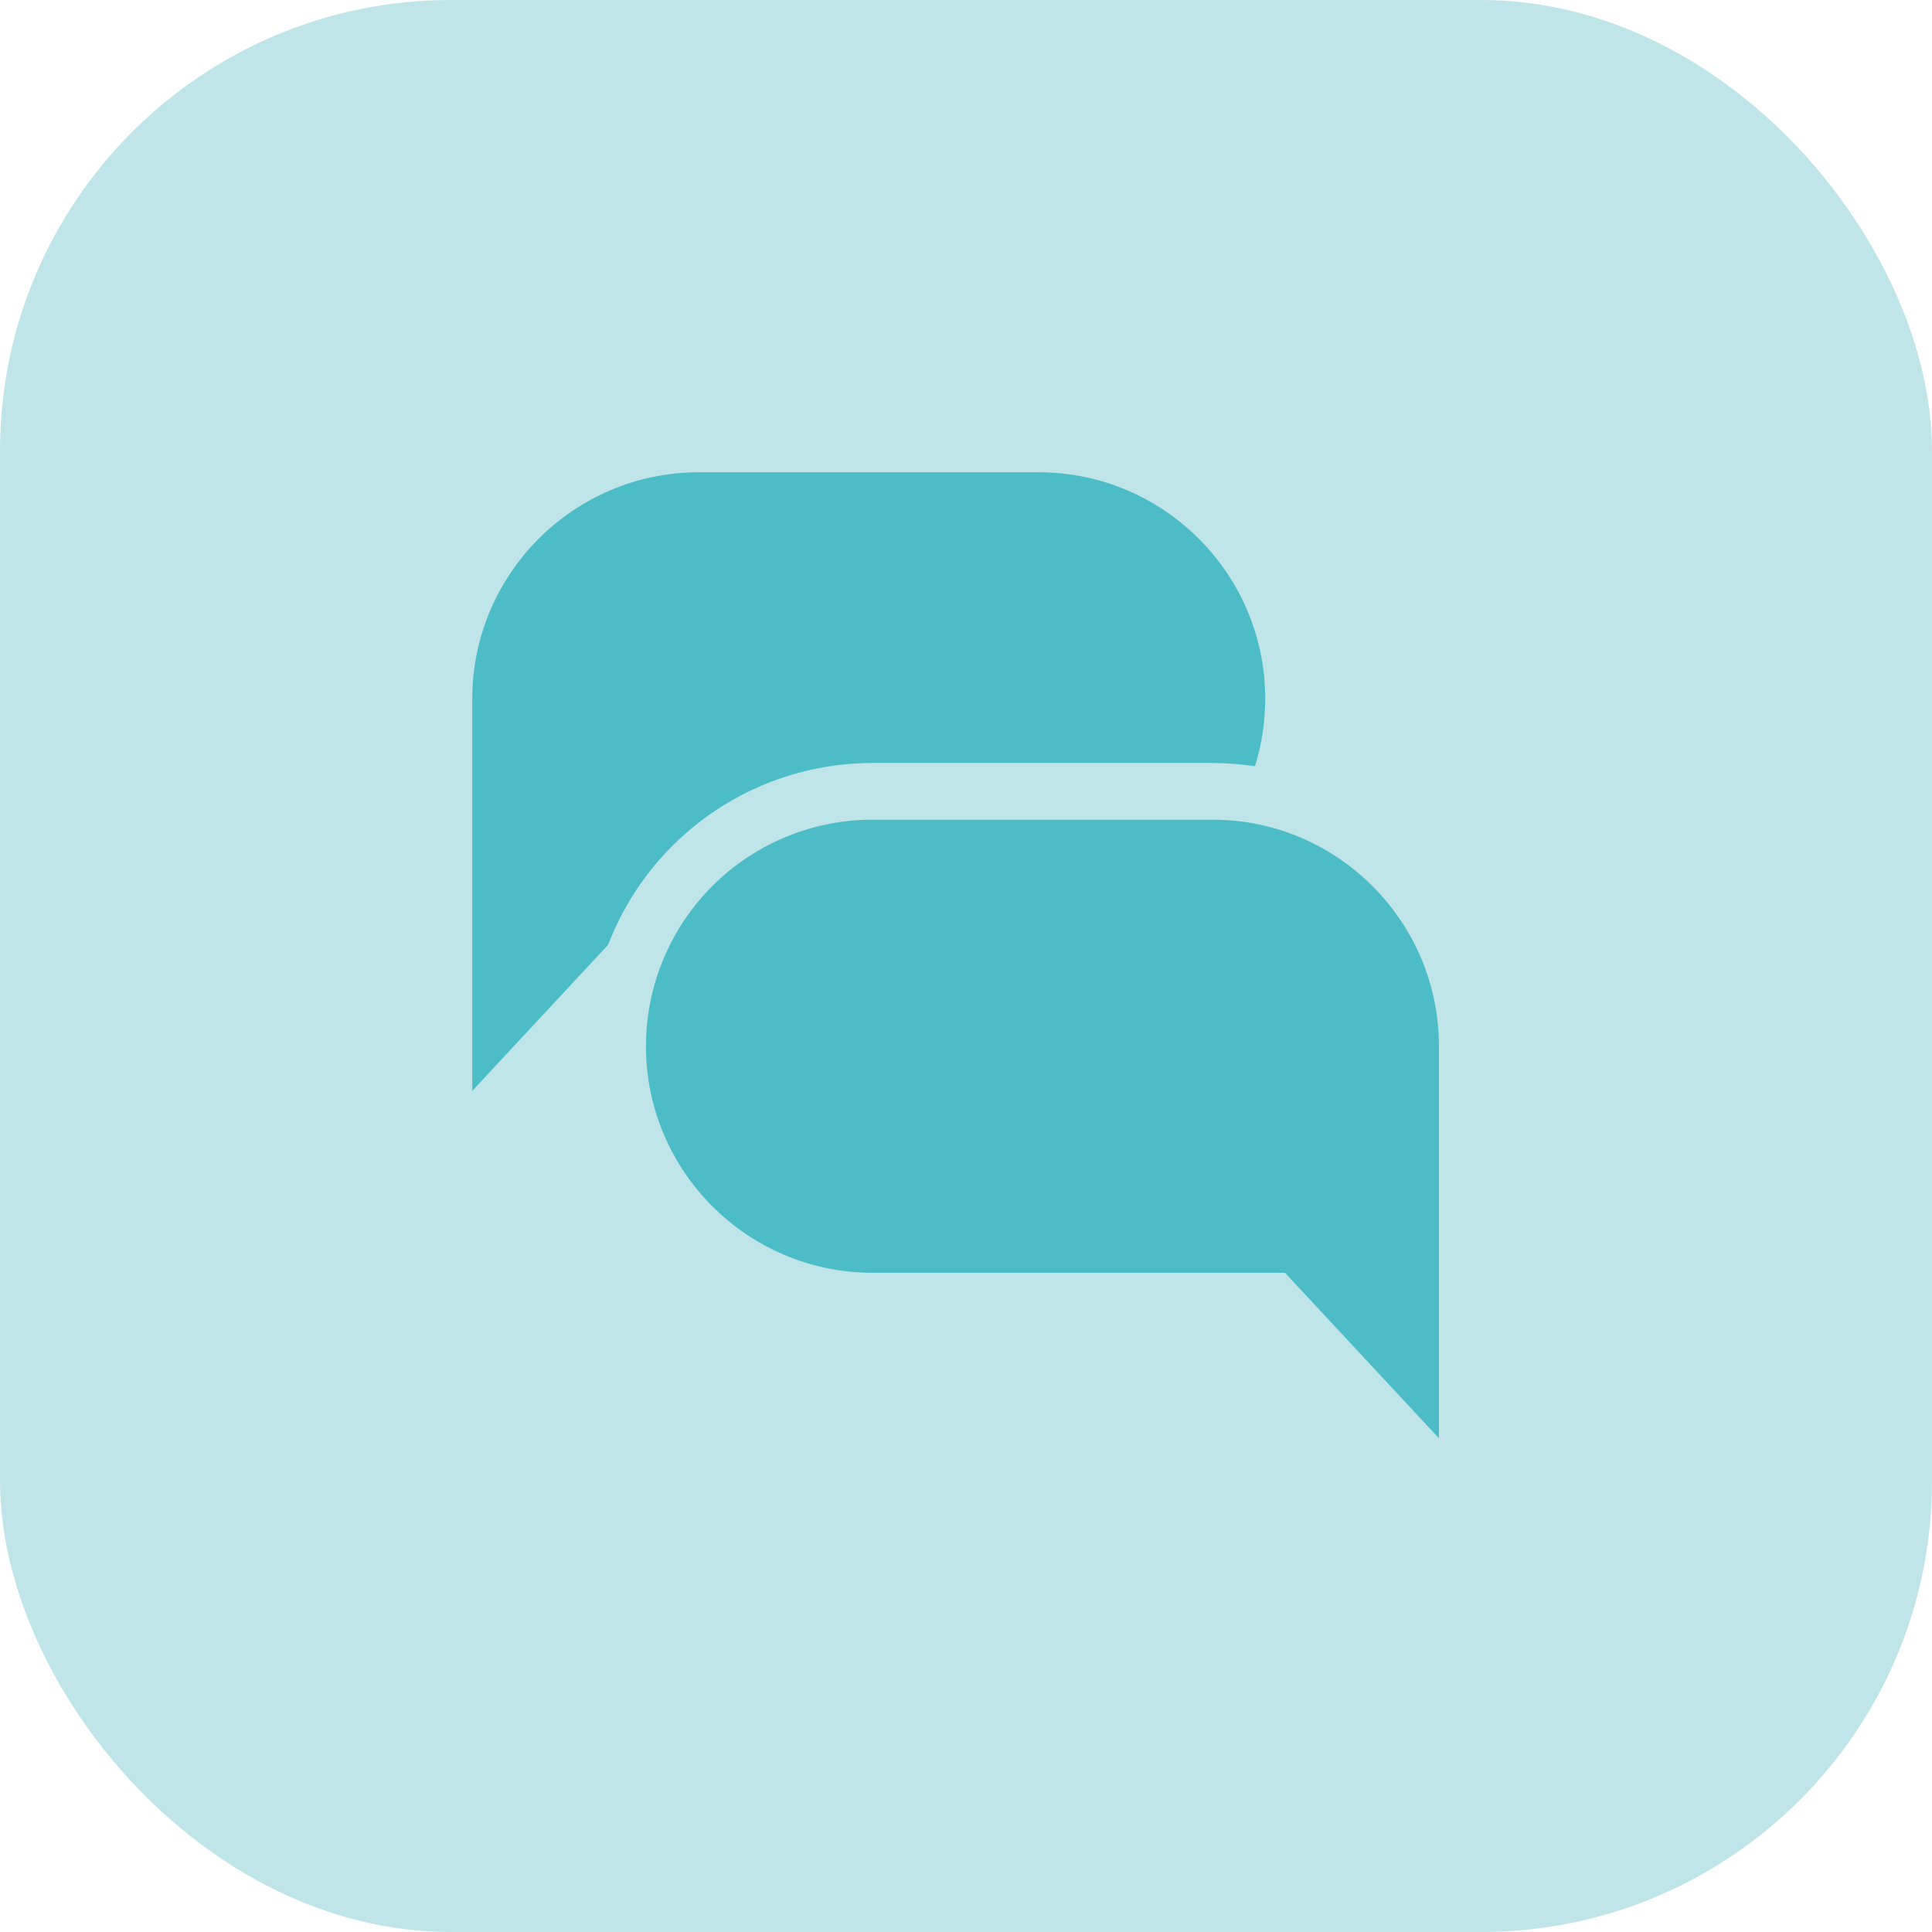
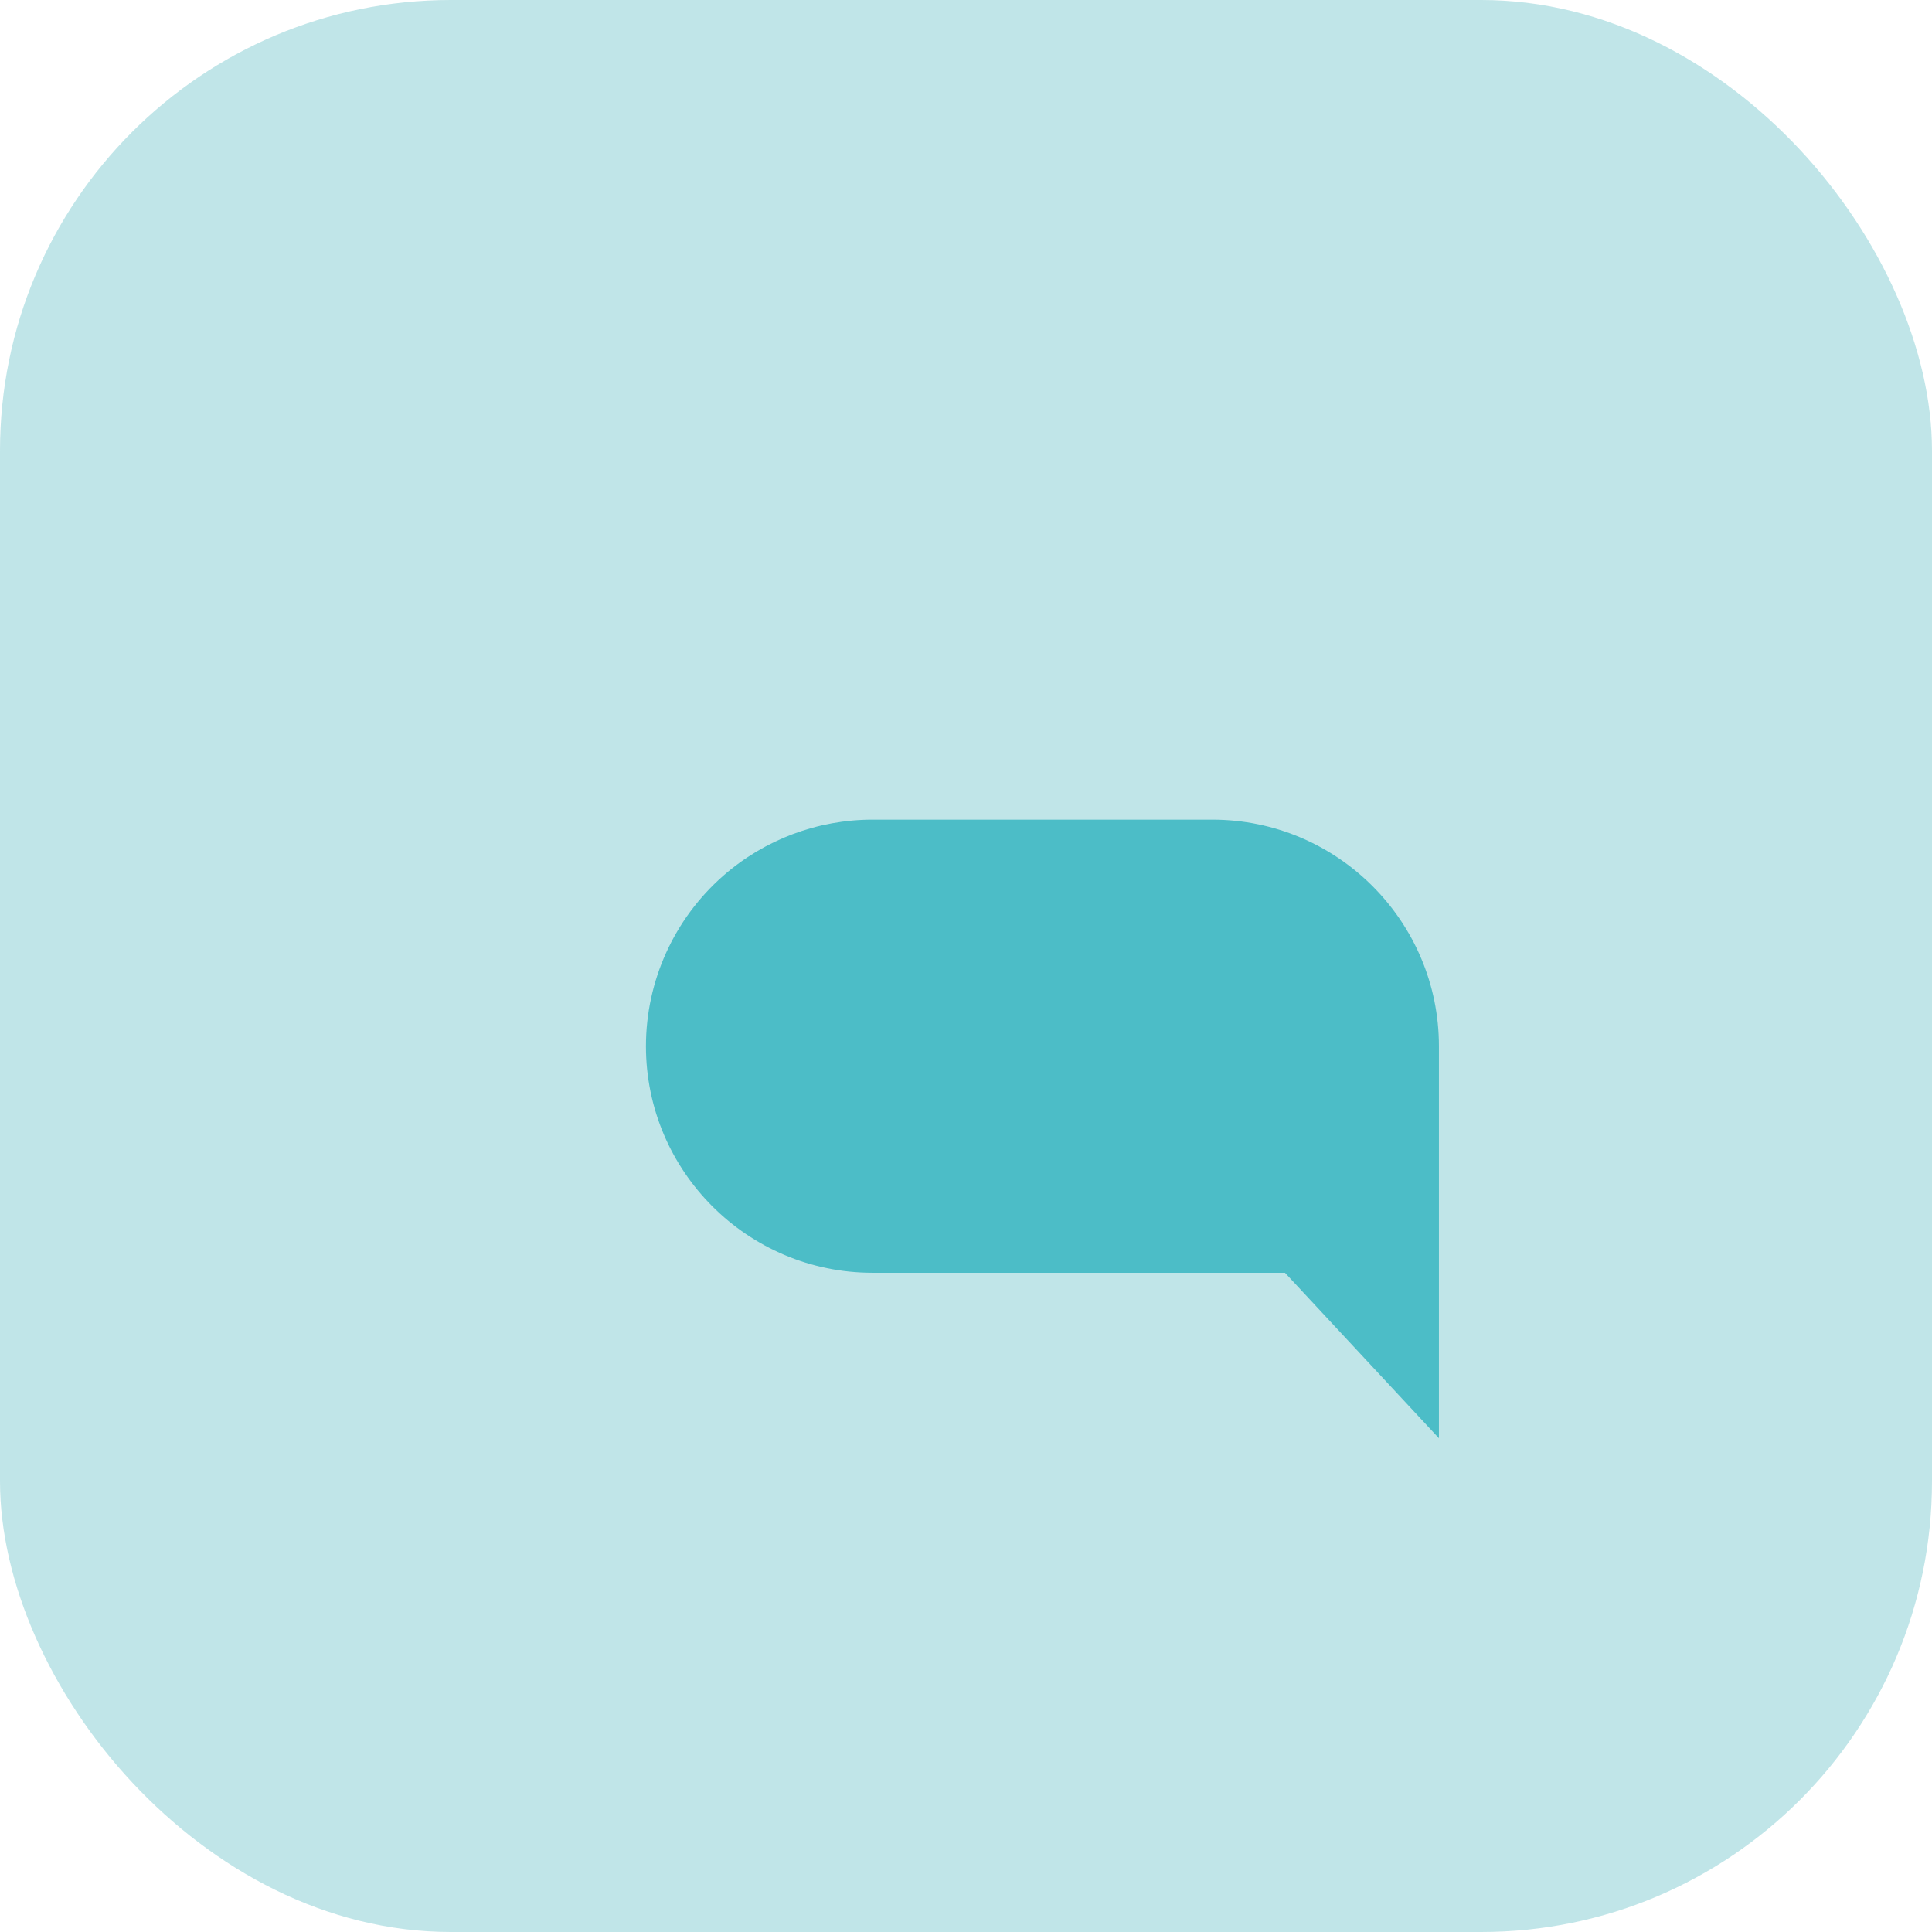
<svg xmlns="http://www.w3.org/2000/svg" width="90" height="90" viewBox="0 0 90 90" fill="none">
  <rect opacity="0.3" width="90" height="90" rx="21" fill="#2DA9B1" />
  <path d="M67.031 67L59.86 59.291H40.646C34.826 59.291 30.091 54.557 30.091 48.737C30.091 45.697 31.404 42.803 33.692 40.797C35.617 39.111 38.086 38.183 40.646 38.183H56.477C62.296 38.183 67.031 42.918 67.031 48.737V67Z" fill="#4CBDC7" />
-   <path d="M31.953 38.813C34.359 36.705 37.446 35.544 40.646 35.544H56.477C57.151 35.544 57.813 35.596 58.461 35.694C58.774 34.687 58.94 33.63 58.94 32.554C58.94 26.735 54.205 22 48.385 22H32.554C26.735 22 22 26.735 22 32.554V50.817L28.329 44.013C29.089 42.033 30.322 40.242 31.953 38.813Z" fill="#4CBDC7" />
</svg>